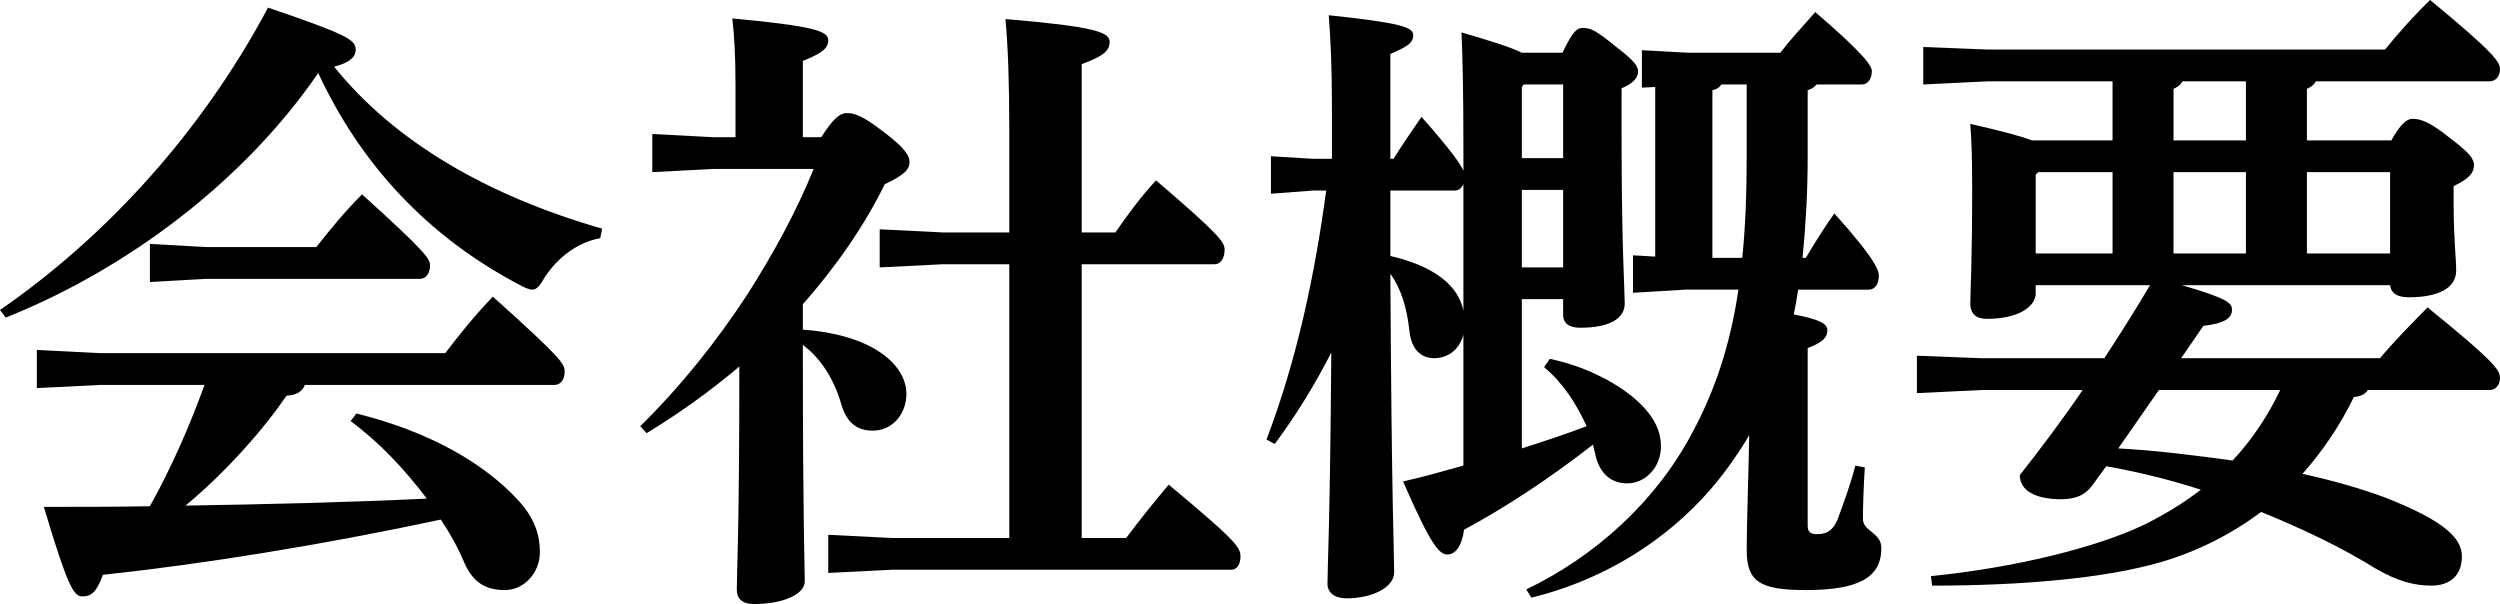
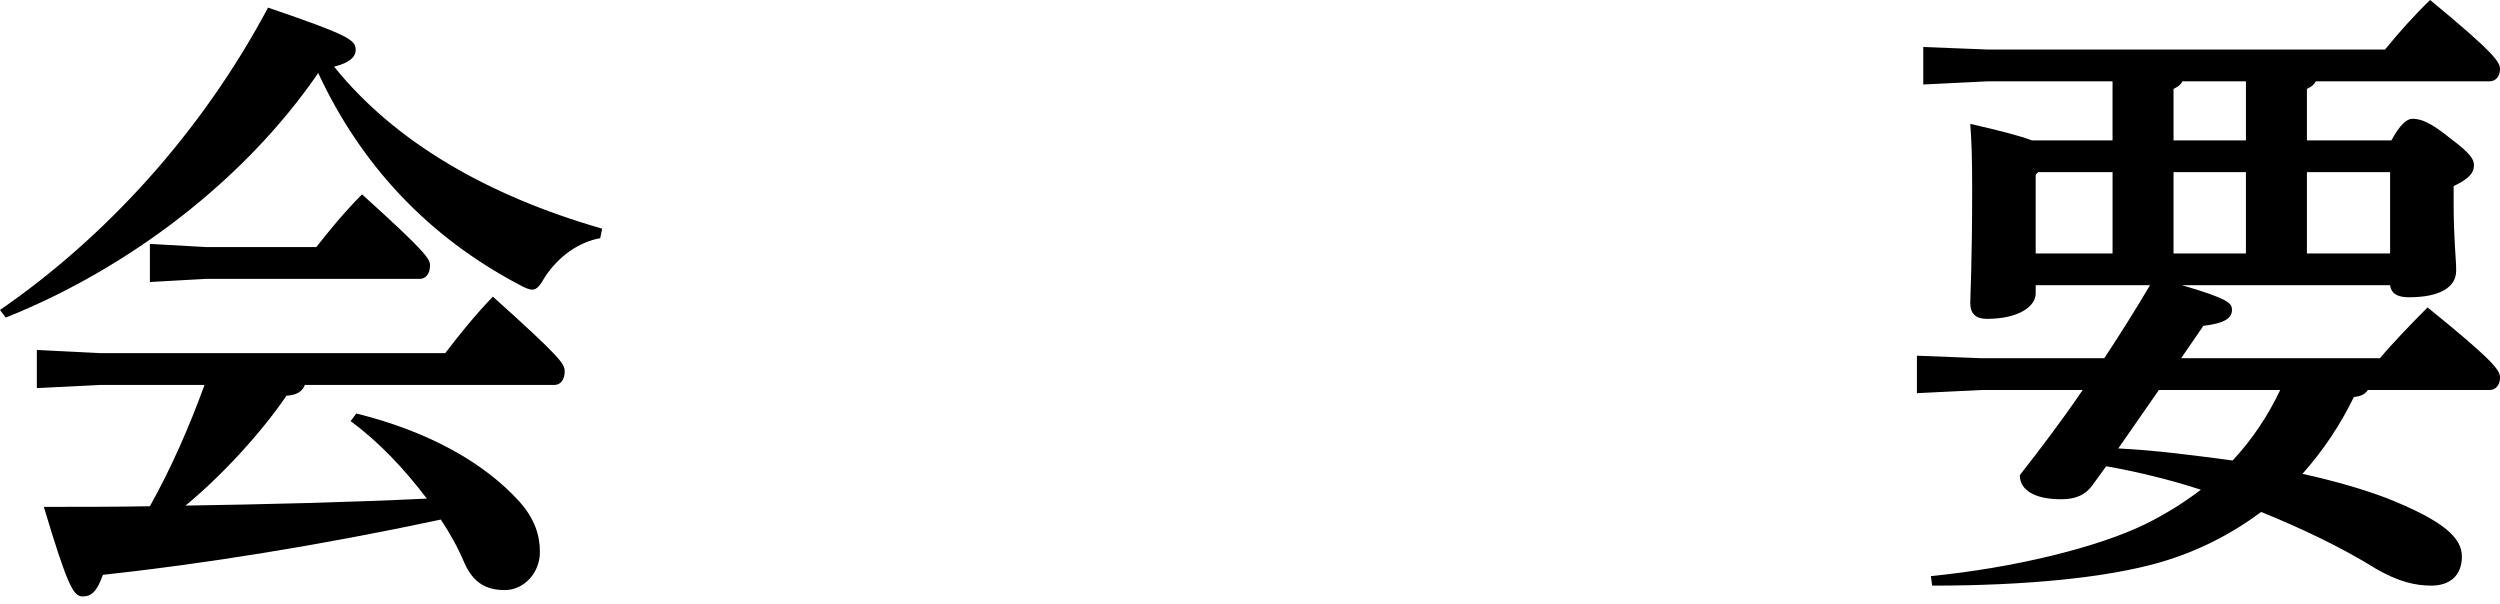
<svg xmlns="http://www.w3.org/2000/svg" version="1.1" id="レイヤー_1" x="0px" y="0px" width="314.882px" height="76.082px" viewBox="0 0 314.882 76.082" style="enable-background:new 0 0 314.882 76.082;" xml:space="preserve">
  <g>
    <path d="M0,39.041c13.12-9.04,25.28-22.16,33.761-38.081c10.32,3.521,11.04,4.08,11.04,5.36c0,0.64-0.48,1.521-2.72,2.08   c7.601,9.44,19.281,16.24,33.761,20.4l-0.24,1.2c-2.72,0.479-5.28,2.32-6.96,4.88c-0.64,1.12-1.04,1.601-1.6,1.601   c-0.4,0-0.96-0.24-1.68-0.641c-11.521-6.08-19.92-15.12-25.281-26.641C30.8,22.721,16.16,33.841,0.72,40.001L0,39.041z    M38.401,48.481c-0.32,0.8-0.96,1.28-2.32,1.36c-3.2,4.72-8.24,10.16-12.72,13.84c10.16-0.16,20.24-0.4,30.401-0.88   c-2.8-3.68-5.92-7.04-9.601-9.761l0.72-0.96c9.04,2.24,16.08,6.16,20.561,11.121c1.92,2.159,2.56,4.239,2.56,6.319   c0,2.721-2.08,4.801-4.4,4.801c-2.16,0-3.92-0.721-5.12-3.44c-0.8-1.92-1.84-3.76-2.96-5.44c-15.36,3.28-30,5.601-42.561,6.961   c-0.8,2.239-1.52,2.72-2.56,2.72c-1.12,0-1.84-1.12-4.88-11.28c4.64,0,9.12,0,13.36-0.08c2.72-4.88,4.96-10,6.88-15.28H12.64   l-8,0.4v-4.801l8,0.4h43.441c1.76-2.32,3.76-4.8,6-7.12c8.72,7.84,9.041,8.479,9.041,9.44c0,0.96-0.48,1.68-1.28,1.68H38.401z    M26,31.121h13.84c1.76-2.24,3.6-4.48,5.76-6.641c8.24,7.44,8.561,8.16,8.561,8.961c0,0.96-0.48,1.68-1.28,1.68H26l-7.12,0.4   v-4.801L26,31.121z" />
-     <path d="M89.84,21.28l-7.68,0.4v-4.8l7.68,0.399h2.8v-6.399c0-4.08-0.16-6.4-0.4-8.561c10.24,0.96,12.08,1.6,12.08,2.72   s-0.88,1.681-3.2,2.641v9.6h2.32c1.52-2.399,2.4-3.04,3.2-3.04c1.12,0,2.16,0.48,4.48,2.24c2.8,2.08,3.44,3.12,3.44,3.92   c0,0.88-0.56,1.601-3.12,2.801c-2.64,5.359-6.16,10.399-10.32,15.12v3.2c8.88,0.64,13.041,4.479,13.041,8.08   c0,2.56-1.76,4.64-4.24,4.64c-2.08,0-3.28-1.12-3.92-3.2c-0.96-3.359-2.64-5.92-4.88-7.6v1.36c0,20.96,0.24,26.24,0.24,28.4   c0,1.76-2.96,2.88-6.4,2.88c-1.44,0-2.16-0.64-2.16-1.84c0-2.24,0.32-7.2,0.32-28.081c-3.68,3.12-7.6,5.92-11.68,8.4l-0.8-0.88   c5.12-5.04,9.601-10.641,13.521-16.641c3.2-5.04,6.08-10.24,8.32-15.761H89.84z M127.121,33.281h-8.32l-8,0.399v-4.8l8,0.4h8.32   V16.4c0-6.16-0.16-10.48-0.48-14c11.44,0.96,13.121,1.68,13.121,2.88s-0.96,1.84-3.52,2.8v21.201h4.24   c1.6-2.32,3.2-4.48,5.12-6.561c8.161,6.96,8.641,7.84,8.641,8.721c0,0.96-0.4,1.84-1.28,1.84h-16.72v34.48h5.6   c1.68-2.24,3.28-4.24,5.36-6.72c8.24,6.88,9.041,7.84,9.041,9.04c0,1.12-0.56,1.68-1.12,1.68H112.32l-8,0.4v-4.801l8,0.4h14.801   V33.281z" />
-     <path d="M165.36,24.001l-5.28,0.399v-4.72l5.28,0.32h2.4V13.44c0-4.96-0.16-8.4-0.4-11.521C176.48,2.88,178,3.44,178,4.4   c0,1.04-0.72,1.44-2.88,2.4v6.88v6.32h0.4c1.04-1.681,2.16-3.28,3.52-5.28c3.761,4.24,4.961,6,5.28,6.8v-2.8   c0-7.04-0.08-10.8-0.239-14.641c4.08,1.2,6.319,1.92,7.6,2.561h5.12c1.36-2.88,1.92-3.12,2.561-3.12c0.96,0,1.6,0.24,4.319,2.479   c2.32,1.761,2.641,2.4,2.641,3.04c0,0.801-0.721,1.521-2.08,2.08v5.921c0,14,0.399,19.6,0.399,21.2c0,1.84-1.84,3.04-5.6,3.04   c-1.44,0-2.16-0.561-2.16-1.68v-1.921h-5.2v18.801c2.72-0.88,5.44-1.76,8.16-2.8c-1.28-2.8-2.96-5.44-5.36-7.44l0.721-1.04   c4.24,0.88,8.08,2.8,10.64,4.96c2.32,2,3.36,3.92,3.36,6.08c0,2.561-1.92,4.641-4.24,4.641c-1.92,0-3.44-1.12-4-3.521   c-0.08-0.479-0.24-0.88-0.32-1.359c-5.76,4.479-11.2,8-16.24,10.72c-0.24,1.92-1.04,3.12-2.08,3.12s-2.08-1.12-5.6-9.2   c2.48-0.56,5.041-1.28,7.6-2v-16.48c-0.479,1.76-1.76,2.88-3.6,2.96c-1.84,0-2.96-1.2-3.201-3.439c-0.32-3.04-1.12-5.44-2.4-7.2   c0.16,29.12,0.48,35.36,0.48,37.601c0,1.92-2.8,3.28-6,3.28c-1.52,0-2.4-0.721-2.4-1.841c0-2.159,0.32-7.439,0.48-29.12   c-2.08,4.08-4.4,7.84-7.121,11.521l-1.04-0.561c3.84-10.08,6.081-20.721,7.521-31.36H165.36z M175.12,32.241   c3.761,0.88,8.32,2.72,9.2,6.88v-15.92c-0.239,0.479-0.56,0.8-1.12,0.8h-8.08V32.241z M191.921,10.641l-0.24,0.32v8.96h5.2v-9.28   H191.921z M191.681,23.921v9.76h5.2v-9.76H191.681z M227.441,32.481c1.2-2.001,2.24-3.681,3.601-5.601c5.52,6.16,5.6,7.28,5.6,7.92   c0,0.96-0.479,1.681-1.28,1.681h-8.88c-0.16,1.04-0.32,2.08-0.56,3.12c3.359,0.64,4.24,1.199,4.24,2c0,0.88-0.561,1.52-2.48,2.239   v22.401c0,0.8,0.4,1.04,1.2,1.04c1.439,0,2.08-0.721,2.56-1.841c0.721-1.92,1.681-4.56,2.24-6.8l1.2,0.24   c-0.16,2.399-0.24,4.88-0.24,6.479c0,1.601,2.32,1.681,2.32,3.681c0,3.76-2.96,5.28-9.521,5.28c-5.76,0-7.44-1.04-7.44-5.04   c0-3.04,0.24-10.081,0.32-14.48c-0.64,1.12-1.28,2.08-2,3.12c-5.76,8.399-14.721,14.72-25.44,17.36l-0.64-1.04   c8.64-4.16,16.24-10.961,20.88-19.681c2.88-5.36,4.8-11.04,5.84-18.08h-6.64l-6.641,0.399v-4.72l2.801,0.16v-21.36l-1.681,0.079   V6.32l5.761,0.32h11.68c1.28-1.681,2.641-3.12,4.4-5.12c6.32,5.439,7.12,6.8,7.12,7.44c0,0.96-0.479,1.68-1.28,1.68h-5.68   c-0.32,0.399-0.641,0.56-1.12,0.72v8.561c0,4.24-0.24,8.4-0.64,12.561H227.441z M219.441,32.481c0.4-3.841,0.56-8.081,0.56-12.801   v-9.04h-3.199c-0.24,0.399-0.641,0.64-1.12,0.72v21.121H219.441z" />
    <path d="M256.4,35.921v1.04c0,1.601-2.08,3.2-6.16,3.2c-1.36,0-2.08-0.64-2.08-2c0-0.96,0.24-5.04,0.24-14.4c0-4-0.08-6-0.24-8.16   c3.84,0.88,6.32,1.521,7.76,2.08h10.161v-7.44H250.4l-8.16,0.4V5.92l8.16,0.32h50.001c1.68-2.08,3.84-4.479,5.68-6.24   c8.24,6.801,8.801,7.841,8.801,8.721c0,0.8-0.48,1.52-1.28,1.52h-21.92c-0.24,0.48-0.641,0.721-1.12,0.96v6.48h10.64   c1.04-1.92,1.92-2.72,2.641-2.72c1.04,0,2.239,0.399,4.8,2.479c2.56,1.92,2.96,2.641,2.96,3.36c0,0.96-0.56,1.68-2.56,2.64v2.08   c0,4.721,0.319,6.961,0.319,8.561c0,2.16-2.16,3.36-5.92,3.36c-1.12,0-2.24-0.24-2.4-1.521h-26.24c6.08,1.76,6.32,2.32,6.32,3.12   c0,0.96-0.8,1.68-3.601,2l-2.8,4.08h25.041c1.6-1.92,4.08-4.479,6-6.4c8.8,7.12,9.12,8.001,9.12,8.881c0,0.8-0.48,1.52-1.28,1.52   h-15.36c-0.32,0.48-0.8,0.801-1.76,0.88c-1.76,3.601-3.92,6.801-6.48,9.681c4,0.88,7.601,1.92,10.561,3.04   c7.28,2.88,9.521,5.04,9.521,7.36c0,2.479-1.601,3.68-3.841,3.68c-2,0-4.16-0.479-7.04-2.16c-4.24-2.64-9.28-5.04-14.4-7.12   c-3.76,2.801-8,4.96-12.64,6.32c-6.881,2-17.201,2.96-28.801,2.96l-0.16-1.2c10.48-1.04,20.96-3.6,27.04-6.56   c2.561-1.28,4.881-2.721,6.961-4.32c-3.92-1.28-7.921-2.24-11.921-2.96l-1.68,2.32c-0.96,1.359-2.24,1.84-4,1.84   c-3.28,0-5.2-1.12-5.2-3.04c2.64-3.36,5.36-6.96,7.92-10.721h-12.72l-8.16,0.4v-4.72l8.16,0.319h15.44c2-3.04,3.92-6.08,5.76-9.2   H256.4z M256.721,21.681l-0.32,0.32v9.92h9.681v-10.24H256.721z M266.801,56.481c4.8,0.24,9.6,0.88,14.4,1.521   c2.479-2.641,4.479-5.681,6-8.881h-15.28L266.801,56.481z M282.881,17.681v-7.44h-8c-0.24,0.48-0.64,0.721-1.12,0.96v6.48H282.881z    M273.761,21.681v10.24h9.12v-10.24H273.761z M290.562,21.681v10.24h10.479v-10.24H290.562z" />
  </g>
</svg>